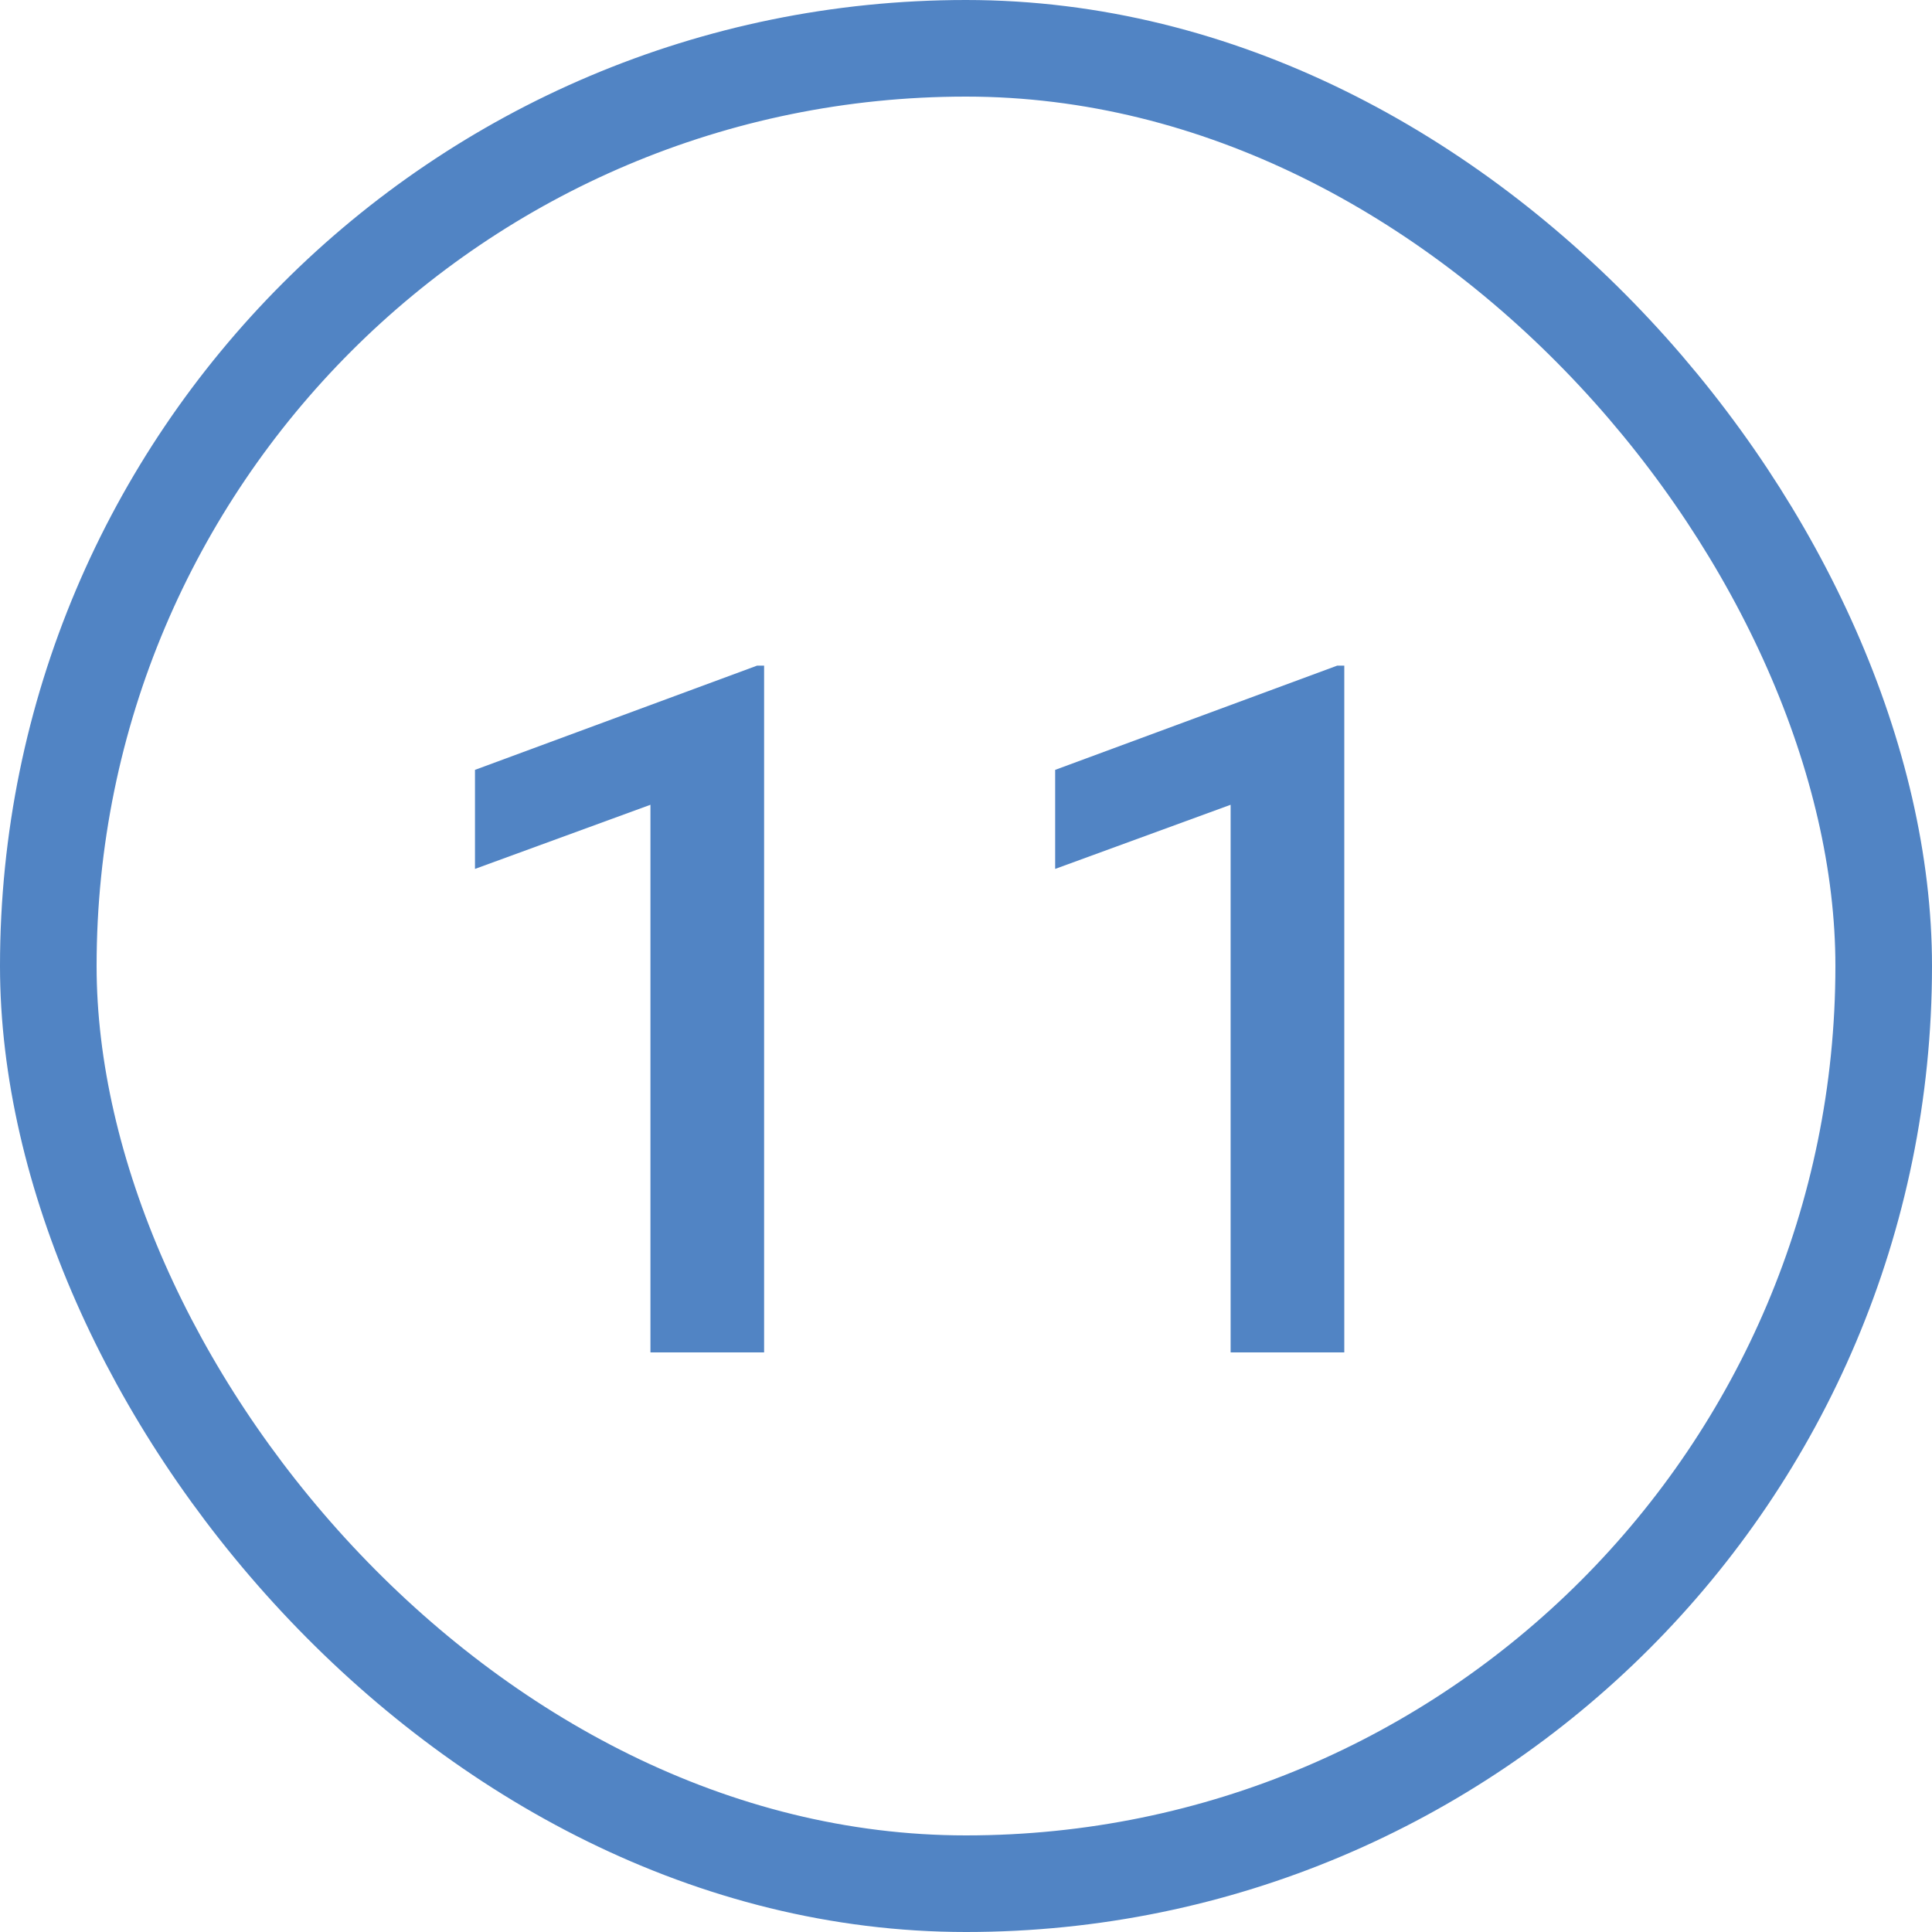
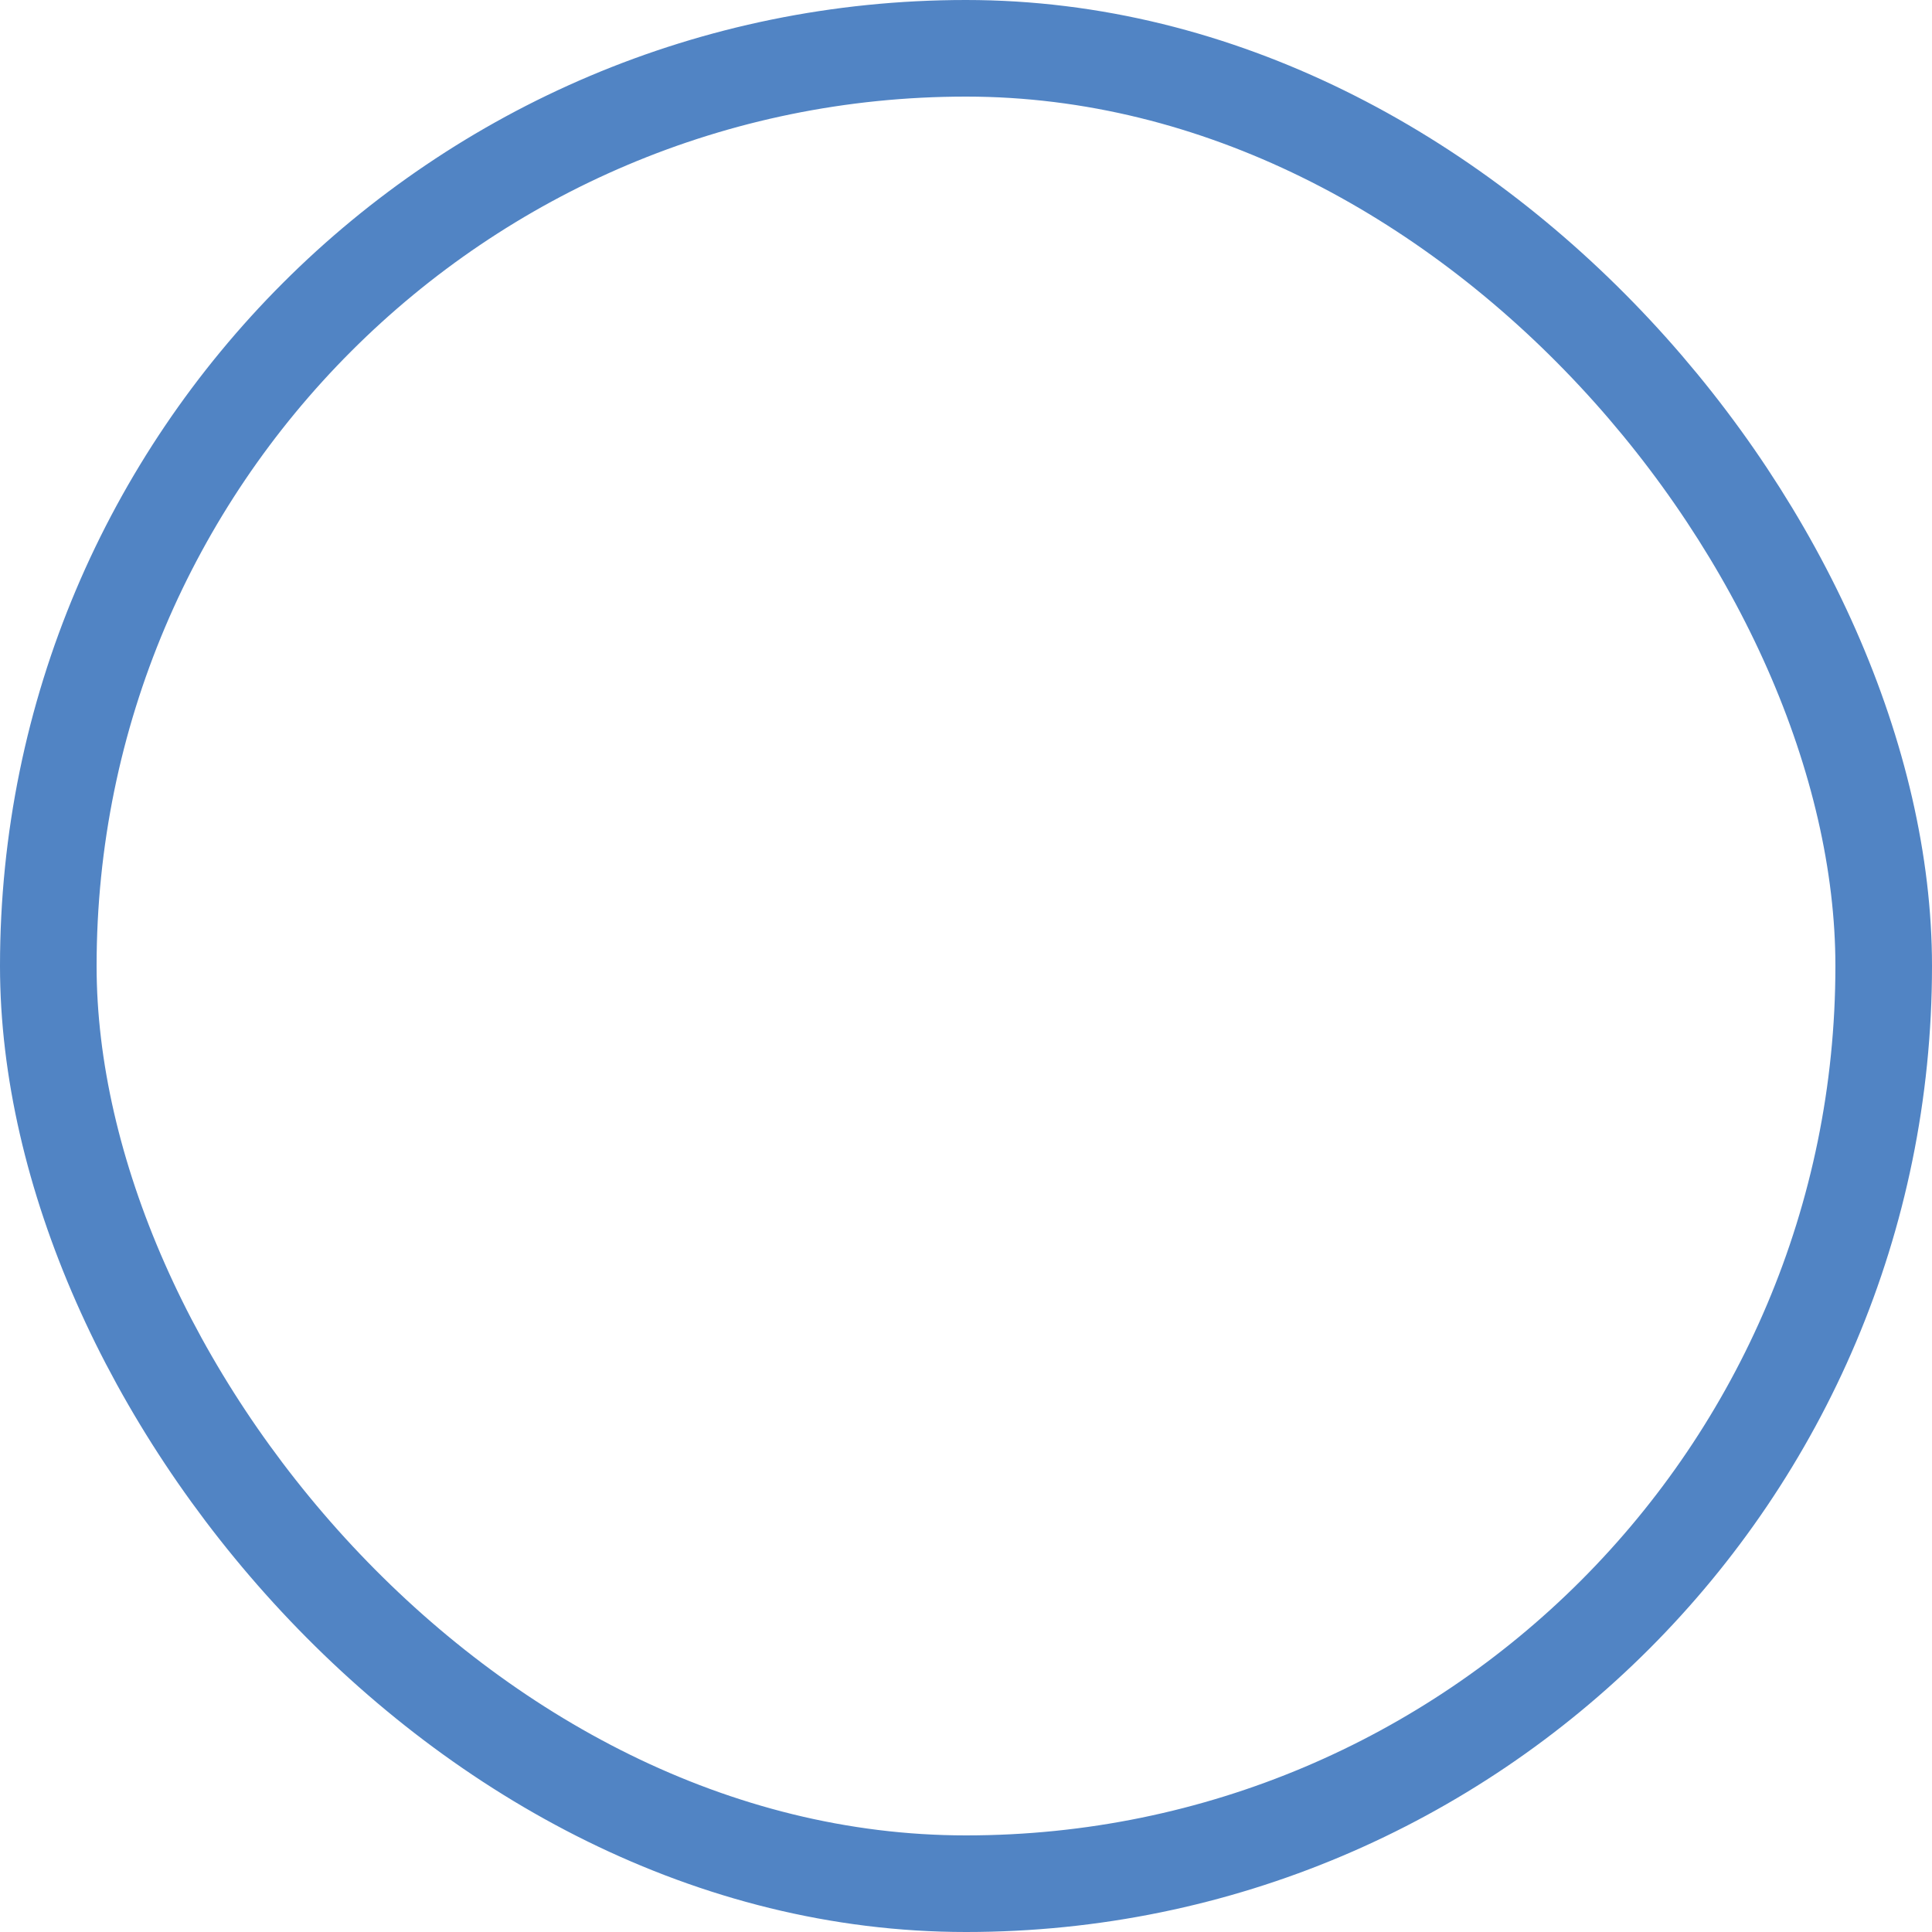
<svg xmlns="http://www.w3.org/2000/svg" width="60" height="60" viewBox="0 0 60 60" fill="none">
  <rect x="1.5" y="1.5" width="57" height="57" rx="28.5" stroke="#5184C4" stroke-width="3" />
-   <path d="M23.73 42H20.2V24.993L14.751 26.985V23.909L23.511 20.672H23.73V42ZM41.748 42H38.218V24.993L32.769 26.985V23.909L41.528 20.672H41.748V42Z" fill="#5184C4" />
</svg>